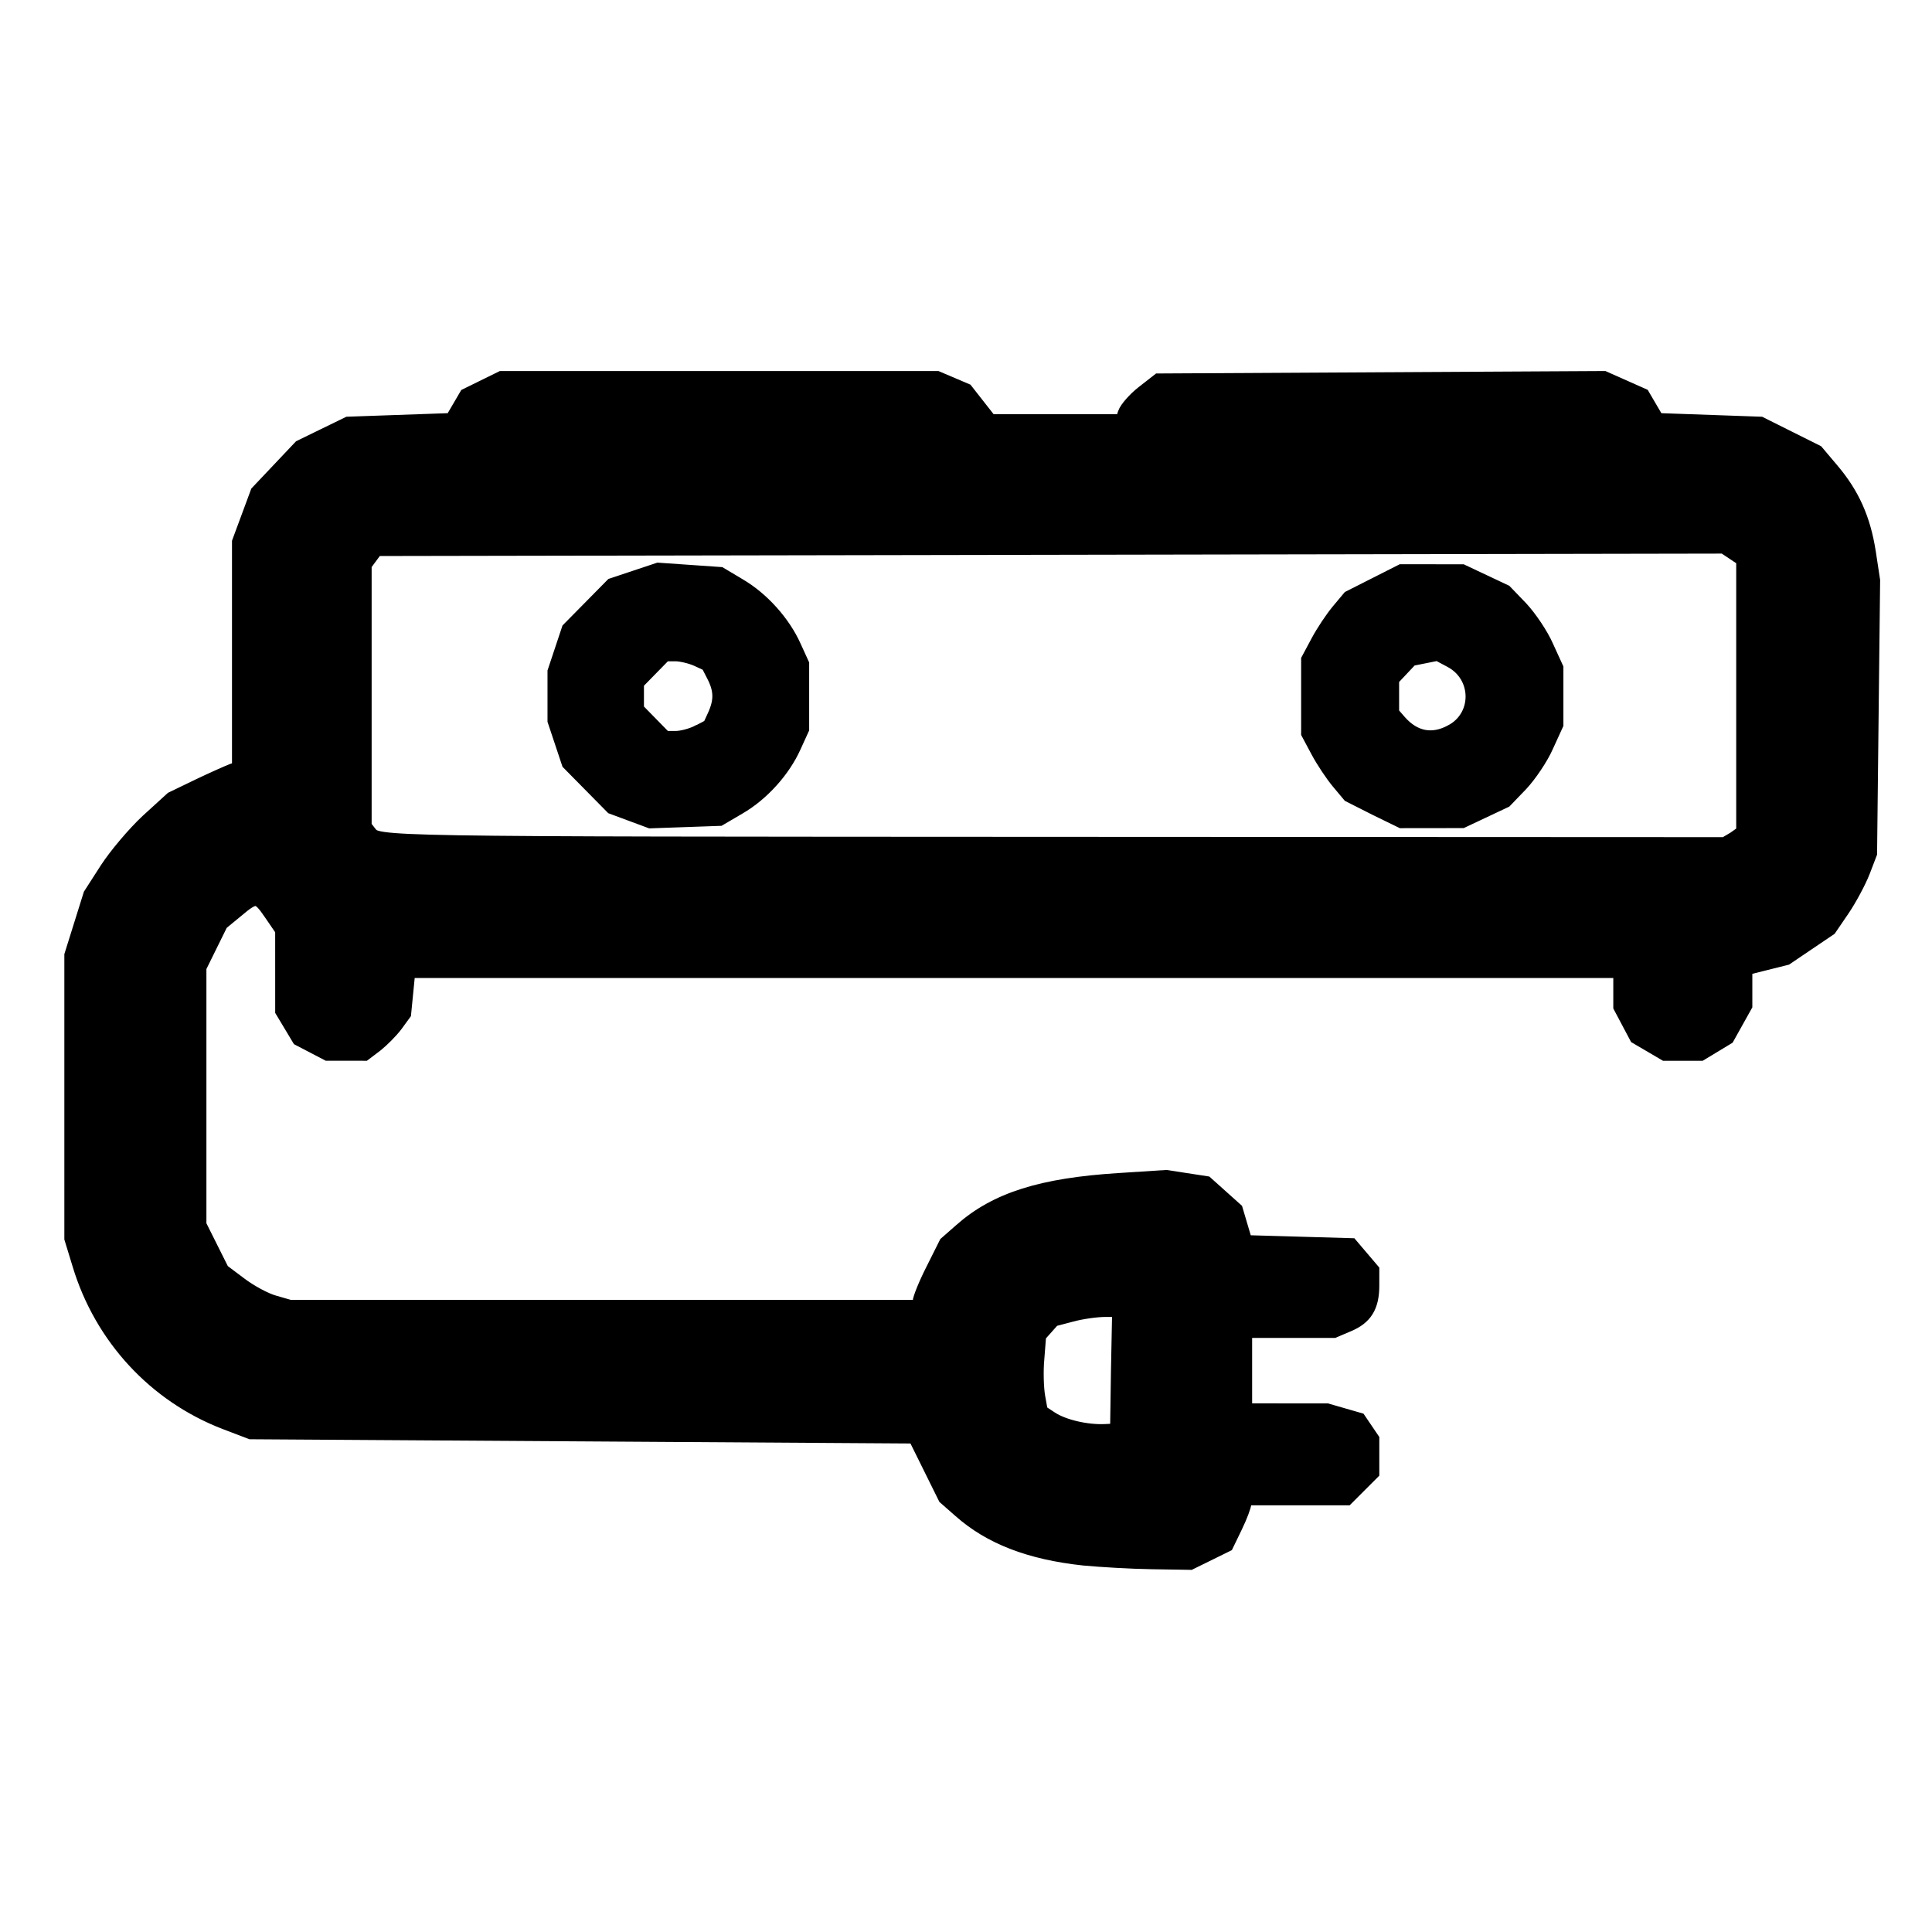
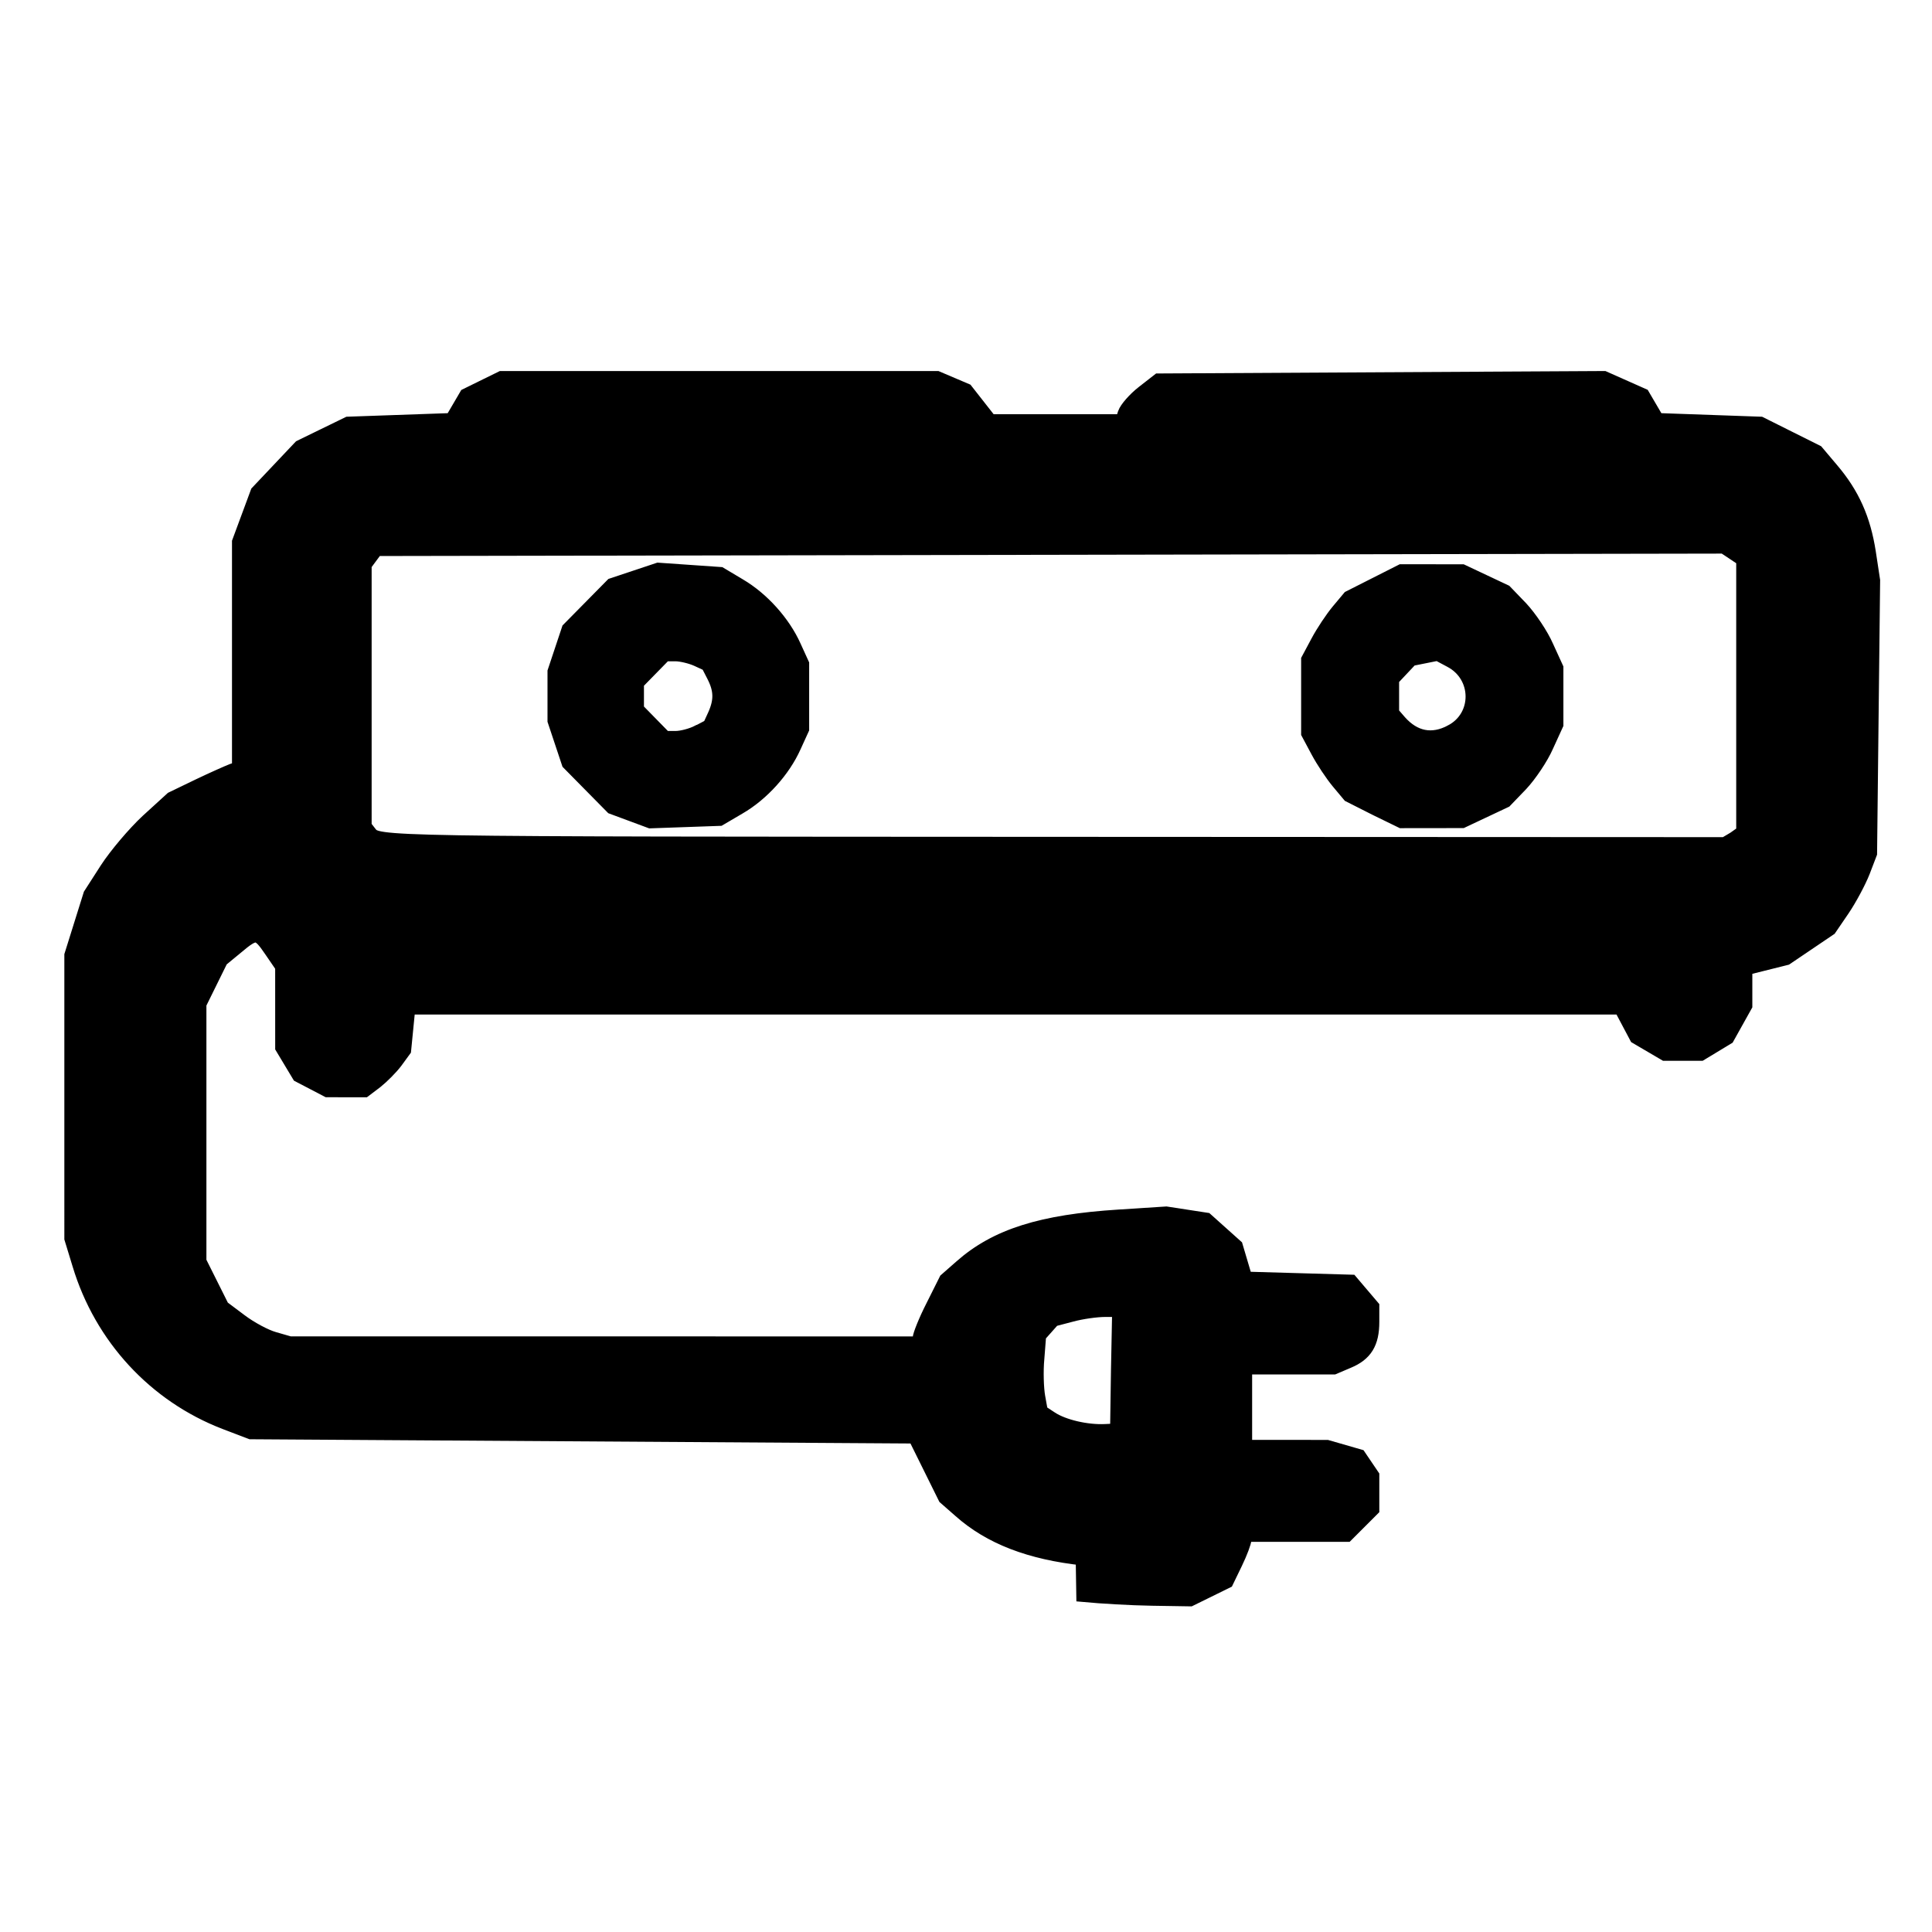
<svg xmlns="http://www.w3.org/2000/svg" xmlns:ns1="http://www.inkscape.org/namespaces/inkscape" xmlns:ns2="http://sodipodi.sourceforge.net/DTD/sodipodi-0.dtd" width="24" height="24" viewBox="0 0 6.35 6.35" version="1.1" id="svg1" xml:space="preserve" ns1:version="1.3 (0e150ed6c4, 2023-07-21)" ns2:docname="PLACA ELECTRICA.svg">
  <ns2:namedview id="namedview1" pagecolor="#505050" bordercolor="#eeeeee" borderopacity="1" ns1:showpageshadow="0" ns1:pageopacity="0" ns1:pagecheckerboard="0" ns1:deskcolor="#505050" ns1:document-units="mm" showgrid="false" ns1:zoom="23.404489" ns1:cx="9.9339917" ns1:cy="12.753964" ns1:window-width="1920" ns1:window-height="1017" ns1:window-x="1912" ns1:window-y="-8" ns1:window-maximized="1" ns1:current-layer="layer1" />
  <defs id="defs1" />
  <g ns1:label="Layer 1" ns1:groupmode="layer" id="layer1" transform="translate(-29.211,-91.473)">
-     <path style="fill:#000000;stroke:#000000;stroke-width:0.053;stroke-dasharray:none;stroke-opacity:1" d="m 32.773,96.592 c -0.176,-0.019 -0.306,-0.069 -0.404,-0.156 l -0.049,-0.043 -0.05,-0.101 -0.05,-0.101 -1.092,-0.007 -1.092,-0.007 -0.084,-0.032 c -0.229,-0.088 -0.405,-0.278 -0.477,-0.517 l -0.026,-0.085 V 95.078 94.613 l 0.031,-0.099 0.031,-0.099 0.054,-0.084 c 0.03,-0.046 0.09,-0.117 0.133,-0.157 l 0.08,-0.073 0.087,-0.042 c 0.048,-0.023 0.098,-0.045 0.111,-0.05 l 0.024,-0.008 v -0.373 -0.373 l 0.03,-0.081 0.03,-0.081 0.07,-0.074 0.07,-0.074 0.078,-0.038 0.078,-0.038 0.171,-0.006 0.171,-0.006 0.024,-0.041 0.024,-0.041 0.057,-0.028 0.057,-0.028 h 0.715 0.715 l 0.047,0.02 0.047,0.02 0.04,0.051 0.04,0.051 h 0.219 0.219 l 0.009,-0.028 c 0.005,-0.015 0.032,-0.046 0.059,-0.067 l 0.05,-0.039 0.731,-0.004 0.731,-0.004 0.063,0.028 0.063,0.028 0.024,0.041 0.024,0.041 0.17,0.006 0.17,0.006 0.092,0.046 0.092,0.046 0.049,0.058 c 0.068,0.08 0.104,0.161 0.121,0.27 l 0.014,0.092 -0.005,0.448 -0.005,0.448 -0.023,0.06 c -0.013,0.033 -0.043,0.089 -0.066,0.123 l -0.043,0.063 -0.071,0.048 -0.071,0.048 -0.068,0.017 -0.068,0.017 v 0.062 0.062 l -0.029,0.052 -0.029,0.052 -0.043,0.026 -0.043,0.026 h -0.058 -0.058 l -0.046,-0.027 -0.046,-0.027 -0.026,-0.049 -0.026,-0.049 v -0.06 -0.06 h -1.995 -1.995 l -0.007,0.071 -0.007,0.071 -0.027,0.037 c -0.015,0.02 -0.044,0.049 -0.064,0.065 l -0.037,0.028 -0.06,-8e-5 -0.06,-8e-5 -0.046,-0.024 -0.046,-0.024 -0.027,-0.045 -0.027,-0.045 -4e-5,-0.133 -3.9e-5,-0.133 -0.037,-0.054 c -0.044,-0.065 -0.054,-0.066 -0.119,-0.011 l -0.051,0.042 -0.036,0.073 -0.036,0.073 v 0.424 0.424 l 0.038,0.076 0.038,0.076 0.06,0.045 c 0.033,0.025 0.083,0.052 0.112,0.06 l 0.052,0.015 1.037,8e-5 1.037,8e-5 v -0.019 c 0,-0.01 0.019,-0.058 0.043,-0.105 l 0.043,-0.086 0.049,-0.043 c 0.114,-0.101 0.263,-0.148 0.517,-0.164 l 0.155,-0.01 0.065,0.01 0.065,0.01 0.048,0.043 0.048,0.043 0.016,0.054 0.016,0.054 0.174,0.005 0.174,0.005 0.034,0.04 0.034,0.04 v 0.049 c 0,0.068 -0.022,0.103 -0.077,0.126 l -0.047,0.02 h -0.147 -0.147 v 0.134 0.134 l 0.136,8e-5 0.136,8e-5 0.052,0.015 0.052,0.015 0.021,0.031 0.021,0.031 v 0.054 0.054 l -0.041,0.041 -0.041,0.041 h -0.169 -0.169 v 0.017 c 0,0.009 -0.013,0.044 -0.029,0.077 l -0.029,0.06 -0.059,0.029 -0.059,0.029 -0.125,-0.002 c -0.069,-0.001 -0.169,-0.007 -0.222,-0.012 z m 0.116,-0.616 0.004,-0.201 h -0.05 c -0.028,0 -0.078,0.007 -0.111,0.016 l -0.061,0.016 -0.024,0.027 -0.024,0.027 -0.006,0.077 c -0.004,0.042 -0.002,0.099 0.003,0.127 l 0.009,0.05 0.035,0.023 c 0.041,0.027 0.119,0.045 0.18,0.042 l 0.042,-0.002 z m 2.024,-1.744 0.031,-0.022 v -0.45 -0.45 l -0.033,-0.022 -0.033,-0.022 -2.216,0.004 -2.216,0.004 -0.02,0.027 -0.02,0.027 v 0.431 0.431 l 0.017,0.022 c 0.03,0.038 0.004,0.037 2.259,0.038 l 2.199,0.001 z m -3.626,-0.086 -0.062,-0.023 -0.071,-0.072 -0.071,-0.072 -0.023,-0.069 -0.023,-0.069 v -0.08 -0.08 l 0.023,-0.069 0.023,-0.069 0.071,-0.072 0.071,-0.072 0.075,-0.025 0.075,-0.025 0.101,0.007 0.101,0.007 0.062,0.037 c 0.075,0.044 0.144,0.121 0.179,0.199 l 0.026,0.057 v 0.106 0.106 l -0.026,0.057 c -0.035,0.078 -0.104,0.155 -0.18,0.199 l -0.063,0.037 -0.113,0.004 -0.113,0.004 z m 0.221,-0.264 0.038,-0.02 0.017,-0.037 c 0.022,-0.049 0.021,-0.085 -0.003,-0.132 l -0.02,-0.039 -0.037,-0.017 c -0.02,-0.009 -0.053,-0.017 -0.072,-0.017 h -0.036 l -0.047,0.048 -0.047,0.048 v 0.045 0.045 l 0.047,0.048 0.047,0.048 h 0.037 c 0.02,0 0.054,-0.009 0.075,-0.02 z m 2.225,0.245 -0.085,-0.043 -0.036,-0.043 c -0.02,-0.024 -0.05,-0.069 -0.067,-0.101 l -0.031,-0.058 v -0.12 -0.12 l 0.031,-0.058 c 0.017,-0.032 0.047,-0.077 0.067,-0.101 l 0.036,-0.043 0.085,-0.043 0.085,-0.043 0.099,1.2e-4 0.099,1.19e-4 0.07,0.033 0.07,0.033 0.052,0.054 c 0.028,0.03 0.066,0.086 0.083,0.125 l 0.032,0.07 v 0.092 0.092 l -0.032,0.07 c -0.017,0.039 -0.055,0.095 -0.083,0.125 l -0.052,0.054 -0.07,0.033 -0.07,0.033 -0.099,1.2e-4 -0.099,1.19e-4 z m 0.249,-0.246 c 0.098,-0.051 0.096,-0.189 -0.002,-0.24 l -0.043,-0.023 -0.045,0.009 -0.045,0.009 -0.032,0.034 -0.032,0.034 v 0.057 0.057 l 0.026,0.03 c 0.049,0.055 0.109,0.067 0.173,0.033 z" id="path1" />
+     <path style="fill:#000000;stroke:#000000;stroke-width:0.053;stroke-dasharray:none;stroke-opacity:1" d="m 32.773,96.592 c -0.176,-0.019 -0.306,-0.069 -0.404,-0.156 l -0.049,-0.043 -0.05,-0.101 -0.05,-0.101 -1.092,-0.007 -1.092,-0.007 -0.084,-0.032 c -0.229,-0.088 -0.405,-0.278 -0.477,-0.517 l -0.026,-0.085 V 95.078 94.613 l 0.031,-0.099 0.031,-0.099 0.054,-0.084 c 0.03,-0.046 0.09,-0.117 0.133,-0.157 l 0.08,-0.073 0.087,-0.042 c 0.048,-0.023 0.098,-0.045 0.111,-0.05 l 0.024,-0.008 v -0.373 -0.373 l 0.03,-0.081 0.03,-0.081 0.07,-0.074 0.07,-0.074 0.078,-0.038 0.078,-0.038 0.171,-0.006 0.171,-0.006 0.024,-0.041 0.024,-0.041 0.057,-0.028 0.057,-0.028 h 0.715 0.715 l 0.047,0.02 0.047,0.02 0.04,0.051 0.04,0.051 h 0.219 0.219 l 0.009,-0.028 c 0.005,-0.015 0.032,-0.046 0.059,-0.067 l 0.05,-0.039 0.731,-0.004 0.731,-0.004 0.063,0.028 0.063,0.028 0.024,0.041 0.024,0.041 0.17,0.006 0.17,0.006 0.092,0.046 0.092,0.046 0.049,0.058 c 0.068,0.08 0.104,0.161 0.121,0.27 l 0.014,0.092 -0.005,0.448 -0.005,0.448 -0.023,0.06 c -0.013,0.033 -0.043,0.089 -0.066,0.123 l -0.043,0.063 -0.071,0.048 -0.071,0.048 -0.068,0.017 -0.068,0.017 v 0.062 0.062 l -0.029,0.052 -0.029,0.052 -0.043,0.026 -0.043,0.026 h -0.058 -0.058 l -0.046,-0.027 -0.046,-0.027 -0.026,-0.049 -0.026,-0.049 h -1.995 -1.995 l -0.007,0.071 -0.007,0.071 -0.027,0.037 c -0.015,0.02 -0.044,0.049 -0.064,0.065 l -0.037,0.028 -0.06,-8e-5 -0.06,-8e-5 -0.046,-0.024 -0.046,-0.024 -0.027,-0.045 -0.027,-0.045 -4e-5,-0.133 -3.9e-5,-0.133 -0.037,-0.054 c -0.044,-0.065 -0.054,-0.066 -0.119,-0.011 l -0.051,0.042 -0.036,0.073 -0.036,0.073 v 0.424 0.424 l 0.038,0.076 0.038,0.076 0.06,0.045 c 0.033,0.025 0.083,0.052 0.112,0.06 l 0.052,0.015 1.037,8e-5 1.037,8e-5 v -0.019 c 0,-0.01 0.019,-0.058 0.043,-0.105 l 0.043,-0.086 0.049,-0.043 c 0.114,-0.101 0.263,-0.148 0.517,-0.164 l 0.155,-0.01 0.065,0.01 0.065,0.01 0.048,0.043 0.048,0.043 0.016,0.054 0.016,0.054 0.174,0.005 0.174,0.005 0.034,0.04 0.034,0.04 v 0.049 c 0,0.068 -0.022,0.103 -0.077,0.126 l -0.047,0.02 h -0.147 -0.147 v 0.134 0.134 l 0.136,8e-5 0.136,8e-5 0.052,0.015 0.052,0.015 0.021,0.031 0.021,0.031 v 0.054 0.054 l -0.041,0.041 -0.041,0.041 h -0.169 -0.169 v 0.017 c 0,0.009 -0.013,0.044 -0.029,0.077 l -0.029,0.06 -0.059,0.029 -0.059,0.029 -0.125,-0.002 c -0.069,-0.001 -0.169,-0.007 -0.222,-0.012 z m 0.116,-0.616 0.004,-0.201 h -0.05 c -0.028,0 -0.078,0.007 -0.111,0.016 l -0.061,0.016 -0.024,0.027 -0.024,0.027 -0.006,0.077 c -0.004,0.042 -0.002,0.099 0.003,0.127 l 0.009,0.05 0.035,0.023 c 0.041,0.027 0.119,0.045 0.18,0.042 l 0.042,-0.002 z m 2.024,-1.744 0.031,-0.022 v -0.45 -0.45 l -0.033,-0.022 -0.033,-0.022 -2.216,0.004 -2.216,0.004 -0.02,0.027 -0.02,0.027 v 0.431 0.431 l 0.017,0.022 c 0.03,0.038 0.004,0.037 2.259,0.038 l 2.199,0.001 z m -3.626,-0.086 -0.062,-0.023 -0.071,-0.072 -0.071,-0.072 -0.023,-0.069 -0.023,-0.069 v -0.08 -0.08 l 0.023,-0.069 0.023,-0.069 0.071,-0.072 0.071,-0.072 0.075,-0.025 0.075,-0.025 0.101,0.007 0.101,0.007 0.062,0.037 c 0.075,0.044 0.144,0.121 0.179,0.199 l 0.026,0.057 v 0.106 0.106 l -0.026,0.057 c -0.035,0.078 -0.104,0.155 -0.18,0.199 l -0.063,0.037 -0.113,0.004 -0.113,0.004 z m 0.221,-0.264 0.038,-0.02 0.017,-0.037 c 0.022,-0.049 0.021,-0.085 -0.003,-0.132 l -0.02,-0.039 -0.037,-0.017 c -0.02,-0.009 -0.053,-0.017 -0.072,-0.017 h -0.036 l -0.047,0.048 -0.047,0.048 v 0.045 0.045 l 0.047,0.048 0.047,0.048 h 0.037 c 0.02,0 0.054,-0.009 0.075,-0.02 z m 2.225,0.245 -0.085,-0.043 -0.036,-0.043 c -0.02,-0.024 -0.05,-0.069 -0.067,-0.101 l -0.031,-0.058 v -0.12 -0.12 l 0.031,-0.058 c 0.017,-0.032 0.047,-0.077 0.067,-0.101 l 0.036,-0.043 0.085,-0.043 0.085,-0.043 0.099,1.2e-4 0.099,1.19e-4 0.07,0.033 0.07,0.033 0.052,0.054 c 0.028,0.03 0.066,0.086 0.083,0.125 l 0.032,0.07 v 0.092 0.092 l -0.032,0.07 c -0.017,0.039 -0.055,0.095 -0.083,0.125 l -0.052,0.054 -0.07,0.033 -0.07,0.033 -0.099,1.2e-4 -0.099,1.19e-4 z m 0.249,-0.246 c 0.098,-0.051 0.096,-0.189 -0.002,-0.24 l -0.043,-0.023 -0.045,0.009 -0.045,0.009 -0.032,0.034 -0.032,0.034 v 0.057 0.057 l 0.026,0.03 c 0.049,0.055 0.109,0.067 0.173,0.033 z" id="path1" />
  </g>
</svg>